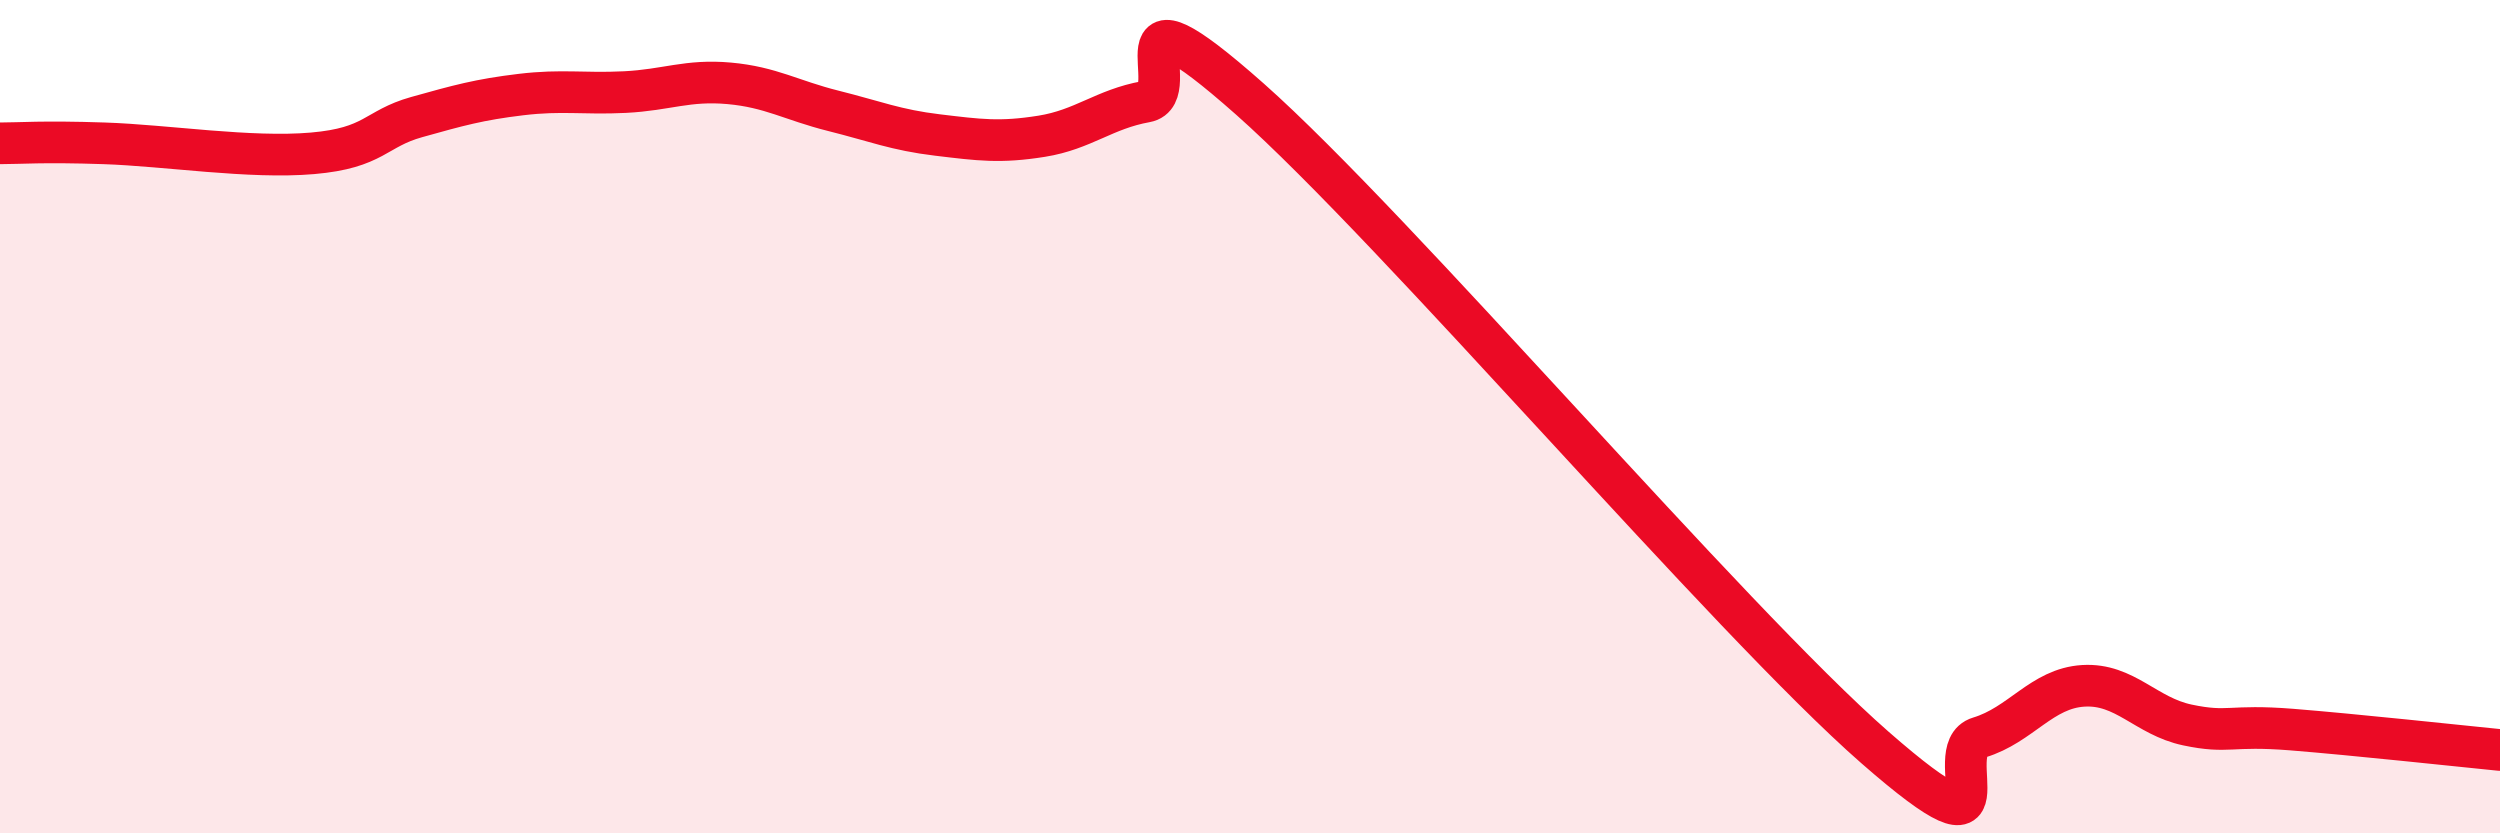
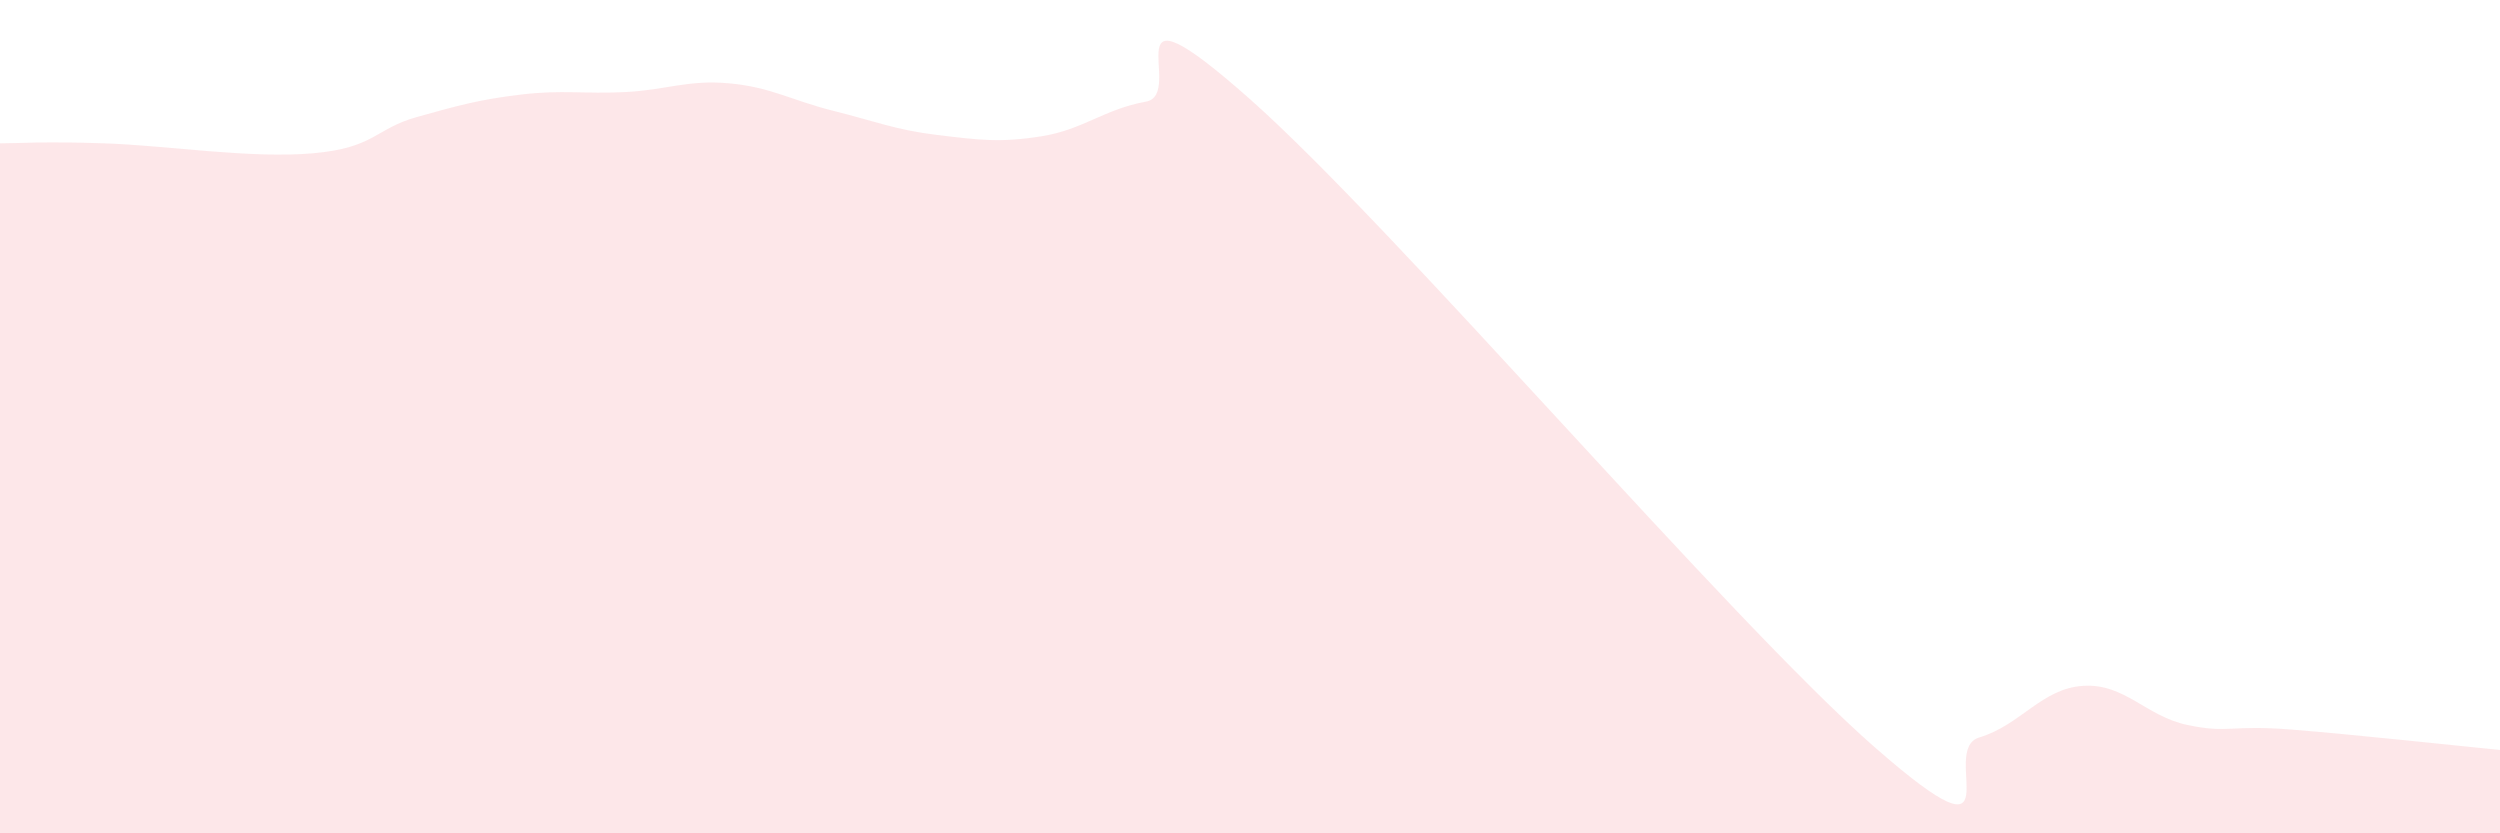
<svg xmlns="http://www.w3.org/2000/svg" width="60" height="20" viewBox="0 0 60 20">
  <path d="M 0,3.44 C 0.5,3.44 1,3.39 2.5,3.44 C 4,3.49 6,3.81 7.5,3.68 C 9,3.55 9,3.09 10,2.81 C 11,2.53 11.5,2.39 12.5,2.27 C 13.5,2.15 14,2.26 15,2.21 C 16,2.16 16.5,1.91 17.5,2 C 18.5,2.09 19,2.41 20,2.66 C 21,2.91 21.5,3.12 22.5,3.24 C 23.5,3.36 24,3.43 25,3.27 C 26,3.11 26.5,2.62 27.5,2.44 C 28.5,2.26 26.5,-0.72 30,2.38 C 33.5,5.48 41.5,14.88 45,17.94 C 48.5,21 46.5,18 47.5,17.7 C 48.5,17.4 49,16.52 50,16.46 C 51,16.4 51.5,17.19 52.5,17.4 C 53.5,17.61 53.5,17.39 55,17.51 C 56.5,17.63 59,17.9 60,18L60 20L0 20Z" fill="#EB0A25" opacity="0.1" stroke-linecap="round" stroke-linejoin="round" />
-   <path d="M 0,3.44 C 0.5,3.44 1,3.39 2.5,3.44 C 4,3.49 6,3.81 7.5,3.68 C 9,3.55 9,3.09 10,2.81 C 11,2.53 11.5,2.39 12.5,2.27 C 13.5,2.15 14,2.26 15,2.21 C 16,2.16 16.5,1.91 17.5,2 C 18.5,2.09 19,2.41 20,2.66 C 21,2.91 21.5,3.12 22.5,3.24 C 23.5,3.36 24,3.43 25,3.27 C 26,3.11 26.5,2.62 27.5,2.44 C 28.5,2.26 26.5,-0.72 30,2.38 C 33.5,5.48 41.5,14.88 45,17.94 C 48.5,21 46.5,18 47.5,17.7 C 48.5,17.4 49,16.52 50,16.46 C 51,16.4 51.5,17.19 52.5,17.4 C 53.5,17.61 53.5,17.39 55,17.51 C 56.5,17.63 59,17.9 60,18" stroke="#EB0A25" stroke-width="1" fill="none" stroke-linecap="round" stroke-linejoin="round" />
</svg>